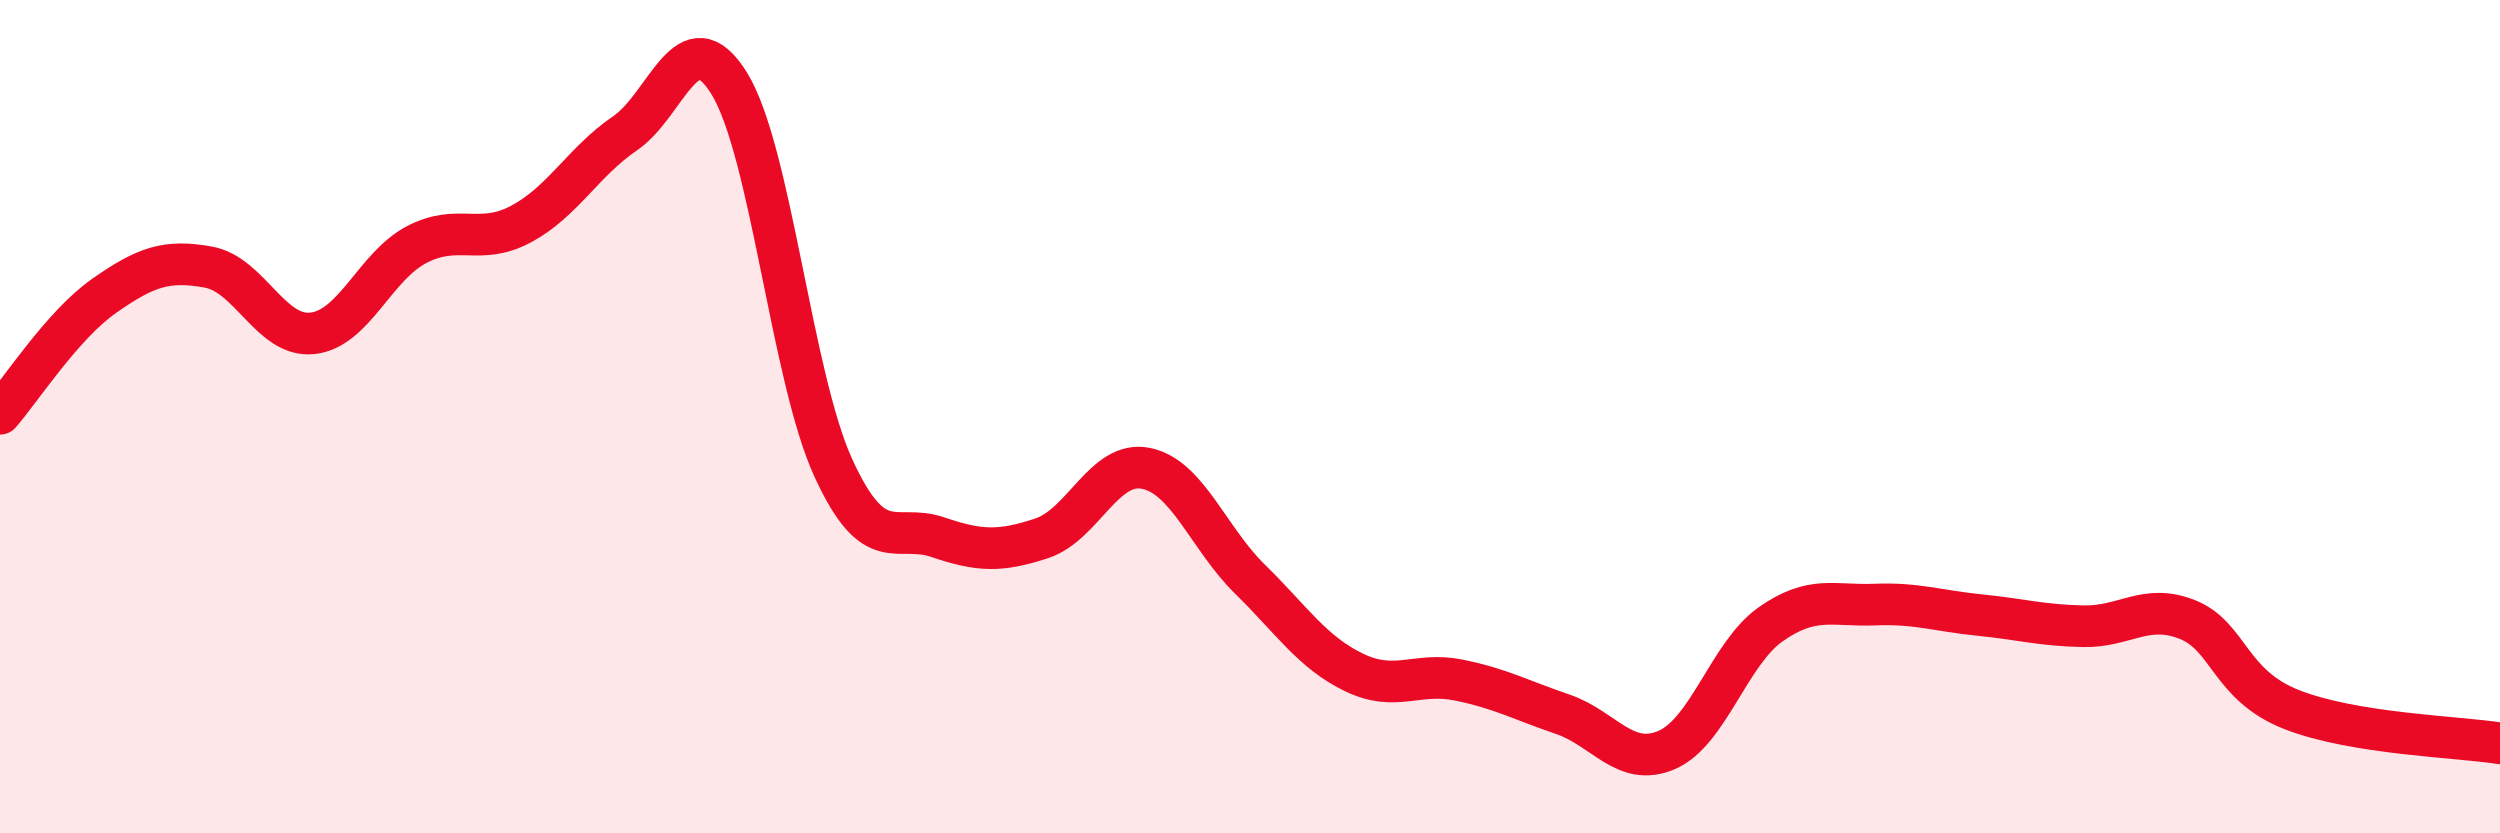
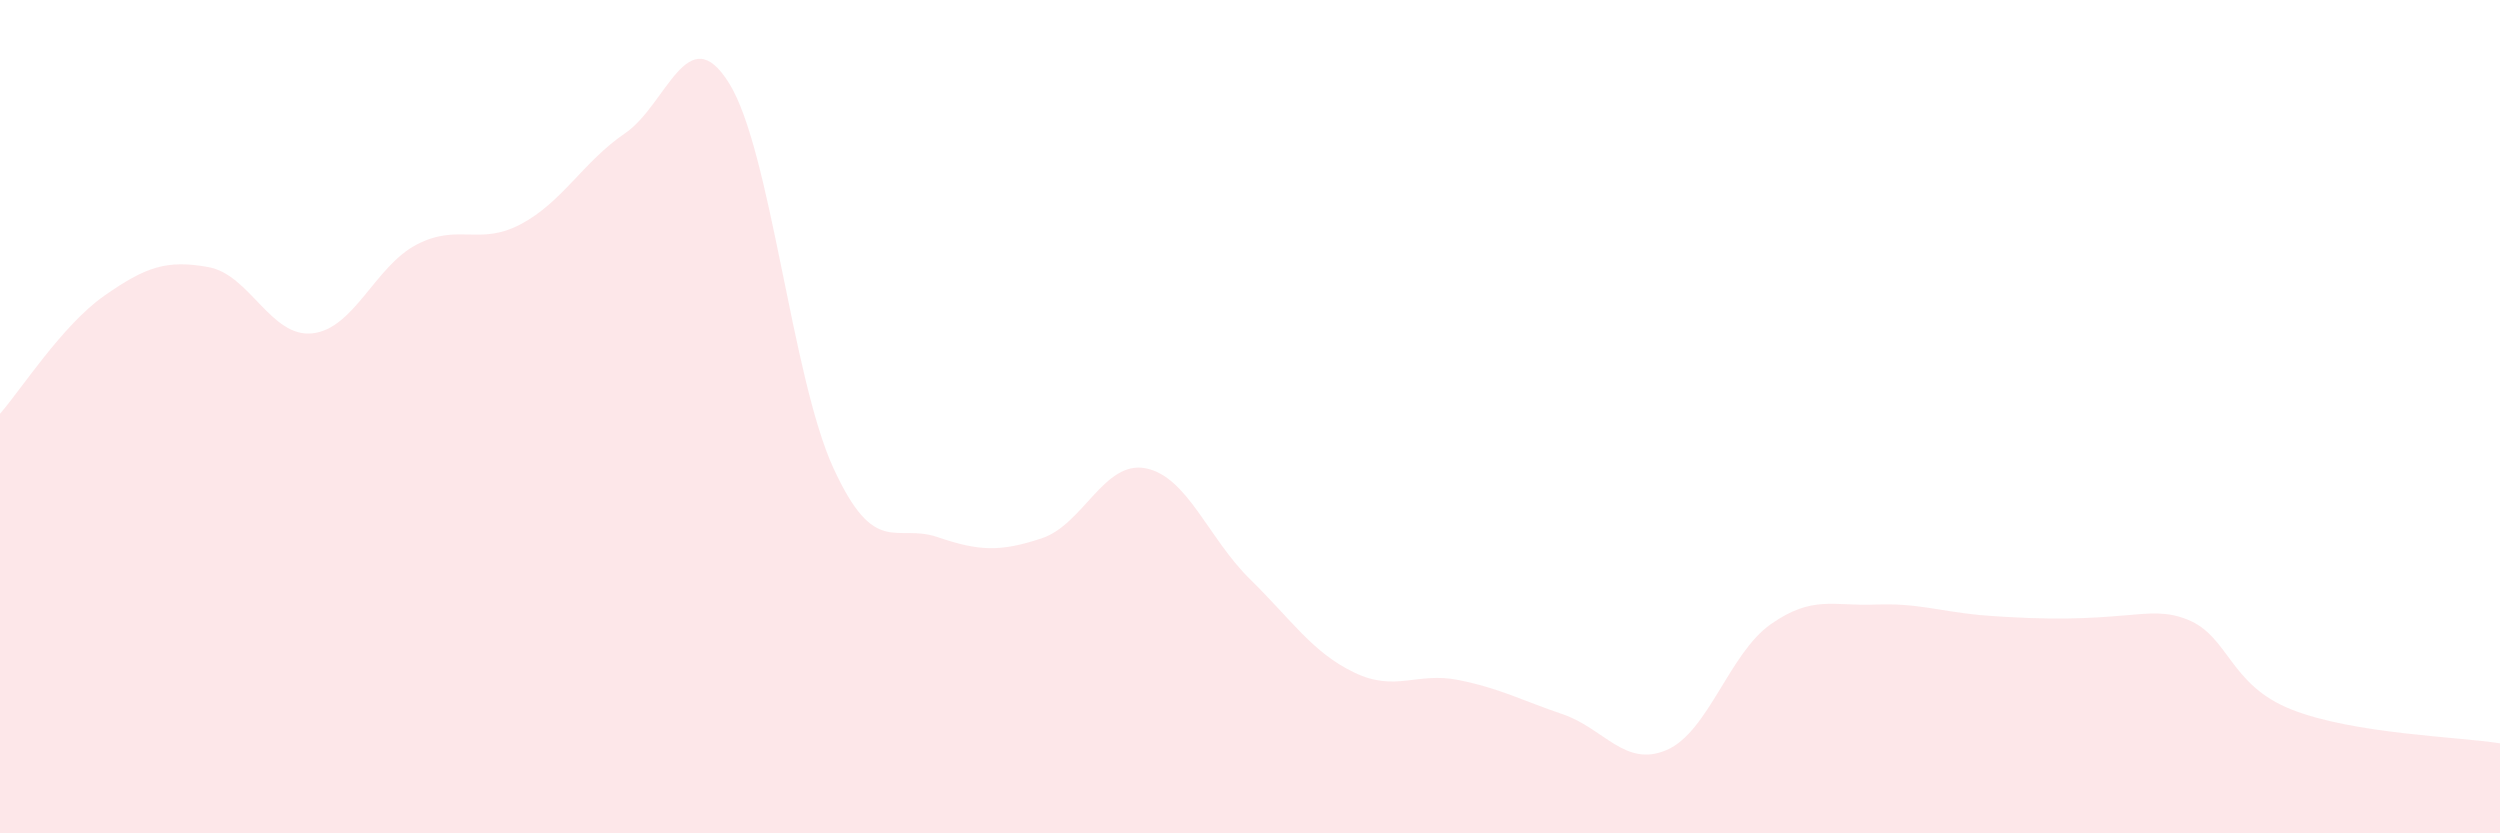
<svg xmlns="http://www.w3.org/2000/svg" width="60" height="20" viewBox="0 0 60 20">
-   <path d="M 0,9.93 C 0.5,9.36 1.5,7.8 2.5,7.1 C 3.5,6.4 4,6.23 5,6.41 C 6,6.59 6.5,8.11 7.5,8 C 8.5,7.89 9,6.39 10,5.87 C 11,5.35 11.5,5.91 12.5,5.38 C 13.5,4.85 14,3.88 15,3.2 C 16,2.52 16.5,0.39 17.5,2 C 18.5,3.61 19,9.05 20,11.23 C 21,13.41 21.5,12.55 22.5,12.89 C 23.5,13.23 24,13.25 25,12.92 C 26,12.59 26.5,11.04 27.5,11.24 C 28.5,11.44 29,12.92 30,13.9 C 31,14.88 31.5,15.66 32.5,16.14 C 33.5,16.62 34,16.12 35,16.32 C 36,16.52 36.5,16.8 37.5,17.14 C 38.5,17.48 39,18.43 40,18 C 41,17.57 41.5,15.68 42.5,14.98 C 43.5,14.28 44,14.55 45,14.51 C 46,14.47 46.5,14.66 47.5,14.76 C 48.5,14.86 49,15.01 50,15.03 C 51,15.05 51.5,14.47 52.5,14.87 C 53.5,15.27 53.5,16.44 55,17.03 C 56.5,17.62 59,17.68 60,17.84L60 20L0 20Z" fill="#EB0A25" opacity="0.1" stroke-linecap="round" stroke-linejoin="round" />
-   <path d="M 0,9.93 C 0.5,9.36 1.5,7.8 2.5,7.1 C 3.5,6.4 4,6.23 5,6.41 C 6,6.59 6.5,8.11 7.5,8 C 8.5,7.89 9,6.39 10,5.87 C 11,5.35 11.5,5.91 12.5,5.38 C 13.5,4.85 14,3.88 15,3.2 C 16,2.52 16.5,0.39 17.5,2 C 18.5,3.61 19,9.05 20,11.23 C 21,13.41 21.5,12.55 22.5,12.89 C 23.5,13.23 24,13.25 25,12.92 C 26,12.59 26.5,11.04 27.5,11.24 C 28.5,11.44 29,12.92 30,13.9 C 31,14.88 31.5,15.66 32.5,16.14 C 33.5,16.62 34,16.12 35,16.32 C 36,16.52 36.5,16.8 37.5,17.14 C 38.5,17.48 39,18.43 40,18 C 41,17.57 41.5,15.68 42.5,14.98 C 43.5,14.28 44,14.55 45,14.51 C 46,14.47 46.5,14.66 47.5,14.76 C 48.5,14.86 49,15.01 50,15.03 C 51,15.05 51.5,14.47 52.5,14.87 C 53.5,15.27 53.5,16.44 55,17.03 C 56.5,17.62 59,17.68 60,17.84" stroke="#EB0A25" stroke-width="1" fill="none" stroke-linecap="round" stroke-linejoin="round" />
+   <path d="M 0,9.93 C 0.5,9.36 1.5,7.8 2.5,7.1 C 3.5,6.4 4,6.23 5,6.41 C 6,6.59 6.5,8.11 7.5,8 C 8.5,7.89 9,6.39 10,5.87 C 11,5.35 11.5,5.91 12.5,5.38 C 13.5,4.85 14,3.88 15,3.2 C 16,2.52 16.5,0.39 17.5,2 C 18.5,3.61 19,9.05 20,11.23 C 21,13.41 21.5,12.55 22.5,12.89 C 23.5,13.23 24,13.25 25,12.92 C 26,12.59 26.5,11.04 27.5,11.24 C 28.5,11.44 29,12.92 30,13.9 C 31,14.88 31.5,15.66 32.5,16.14 C 33.5,16.62 34,16.12 35,16.32 C 36,16.52 36.5,16.8 37.5,17.14 C 38.5,17.48 39,18.43 40,18 C 41,17.57 41.5,15.68 42.5,14.98 C 43.5,14.28 44,14.55 45,14.51 C 46,14.47 46.5,14.66 47.5,14.76 C 51,15.05 51.5,14.47 52.5,14.87 C 53.5,15.27 53.5,16.44 55,17.03 C 56.5,17.62 59,17.68 60,17.84L60 20L0 20Z" fill="#EB0A25" opacity="0.1" stroke-linecap="round" stroke-linejoin="round" />
</svg>